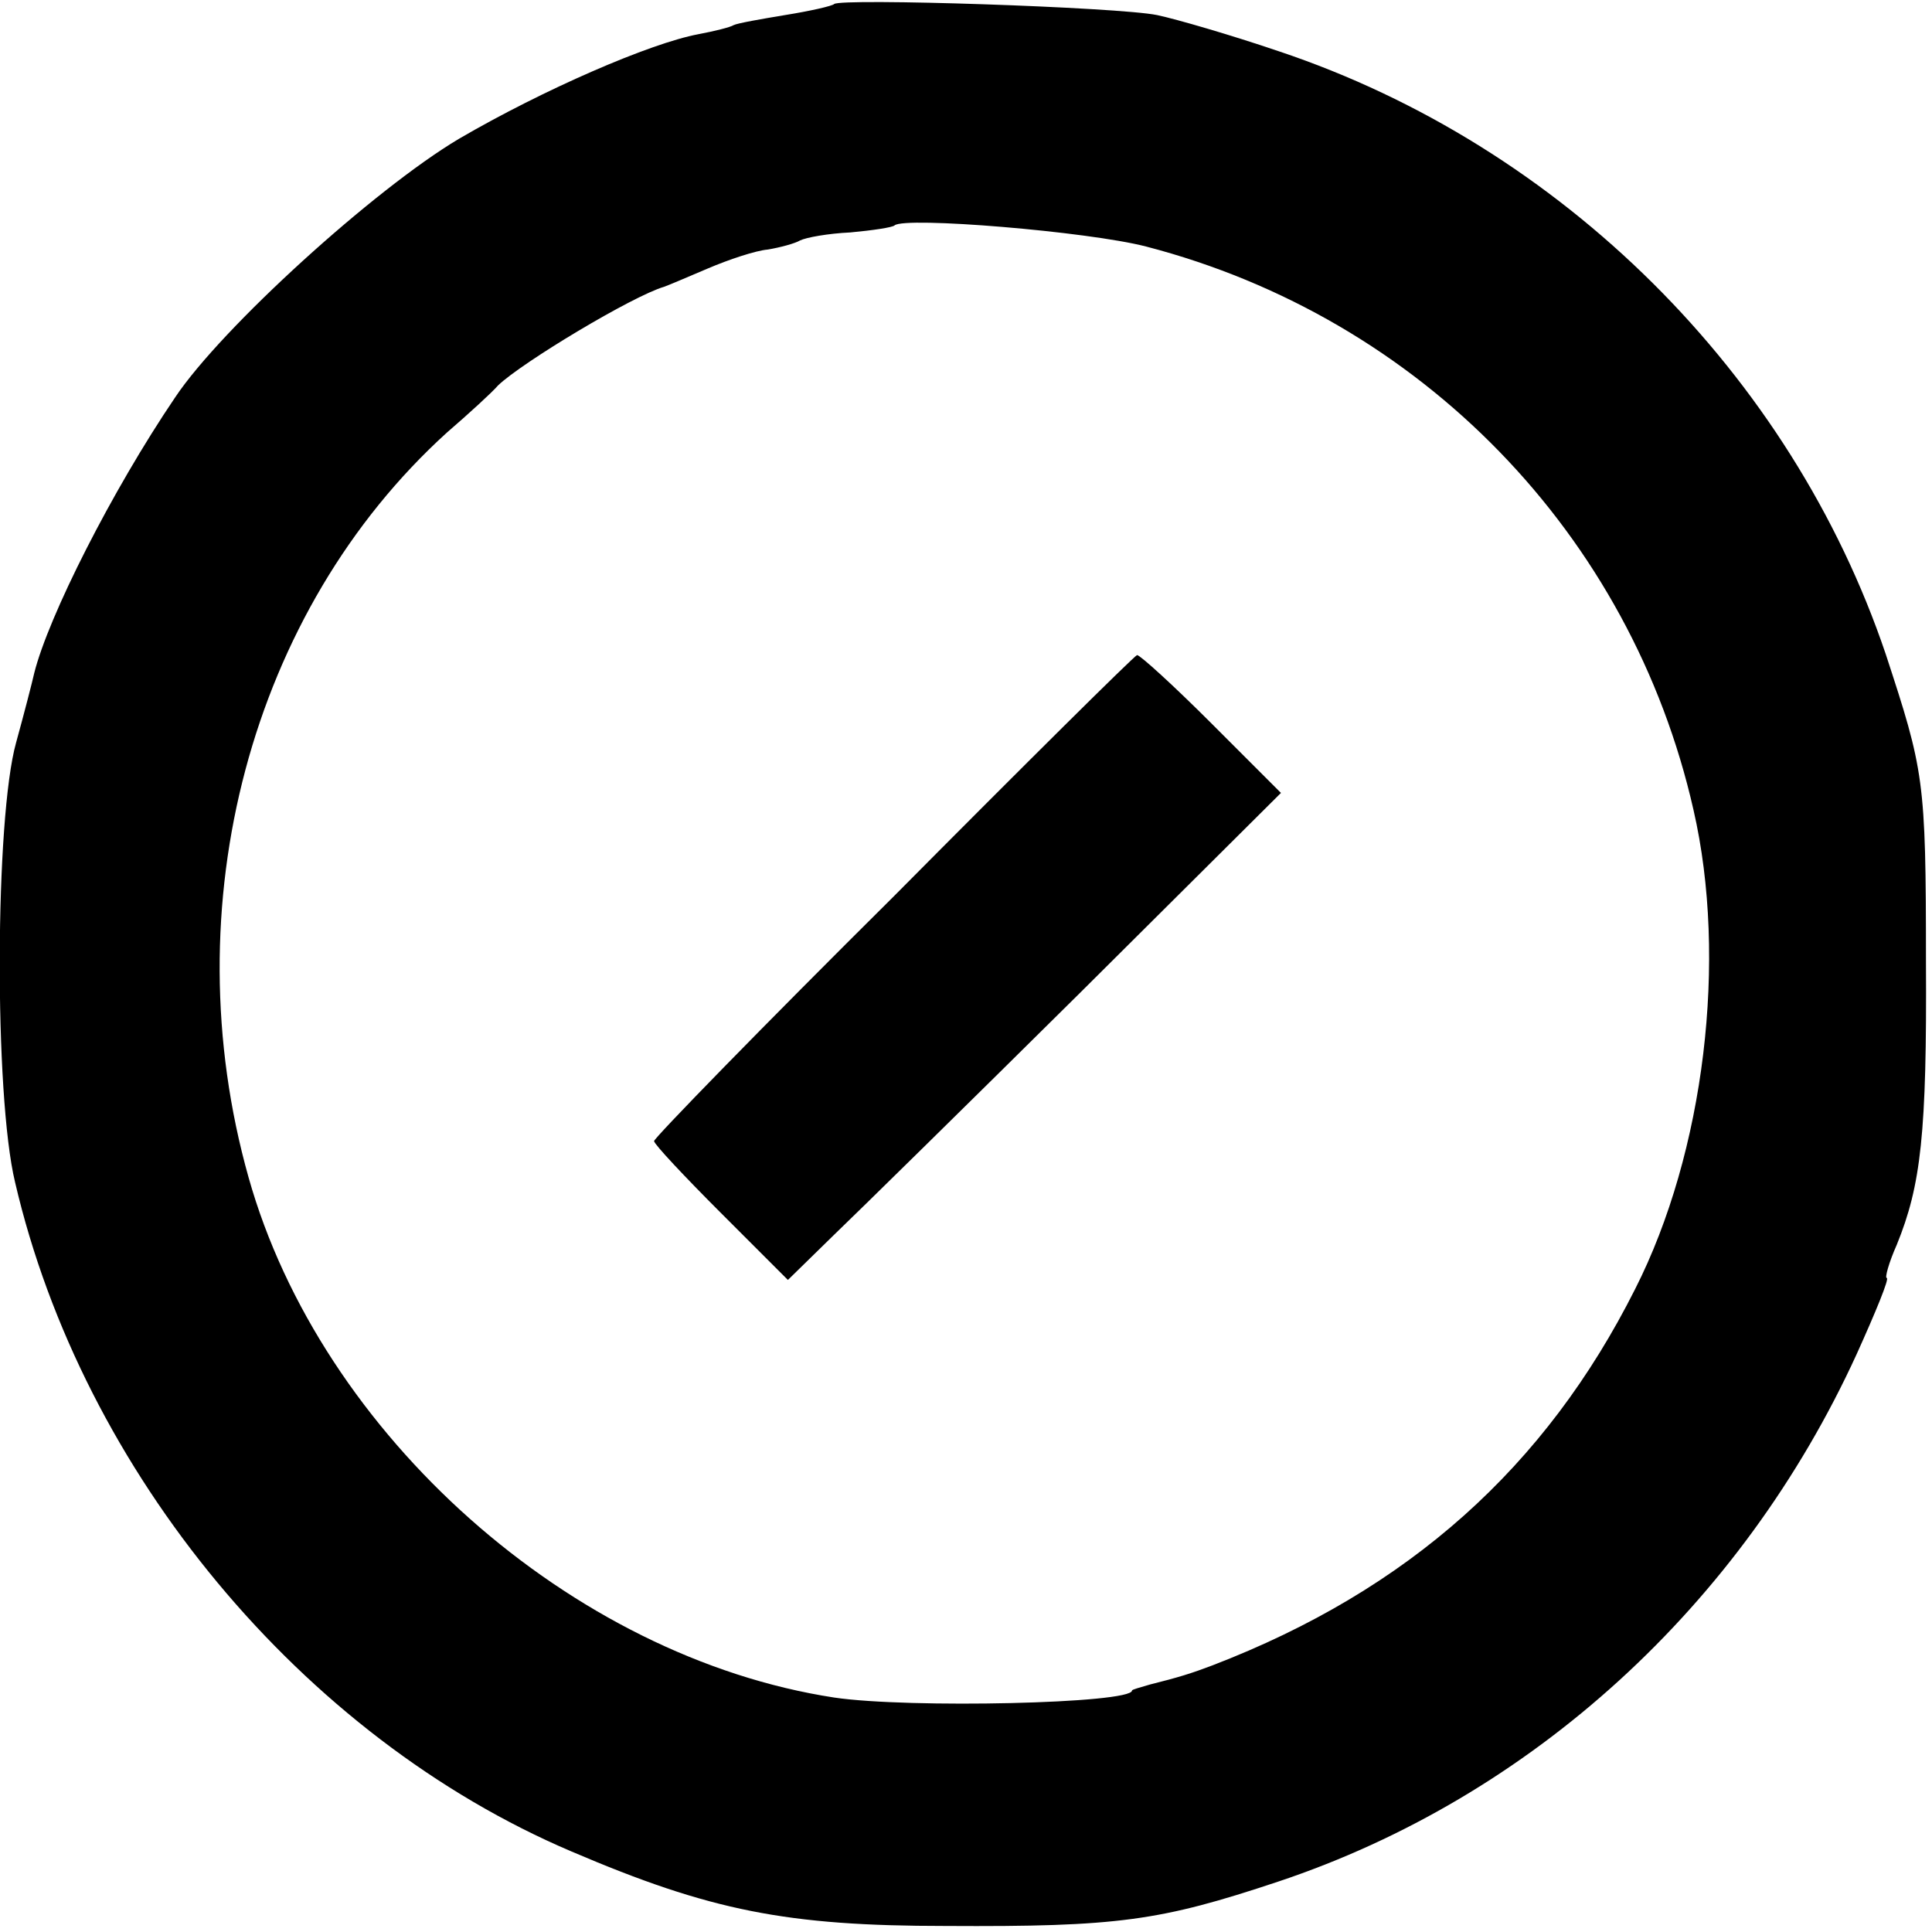
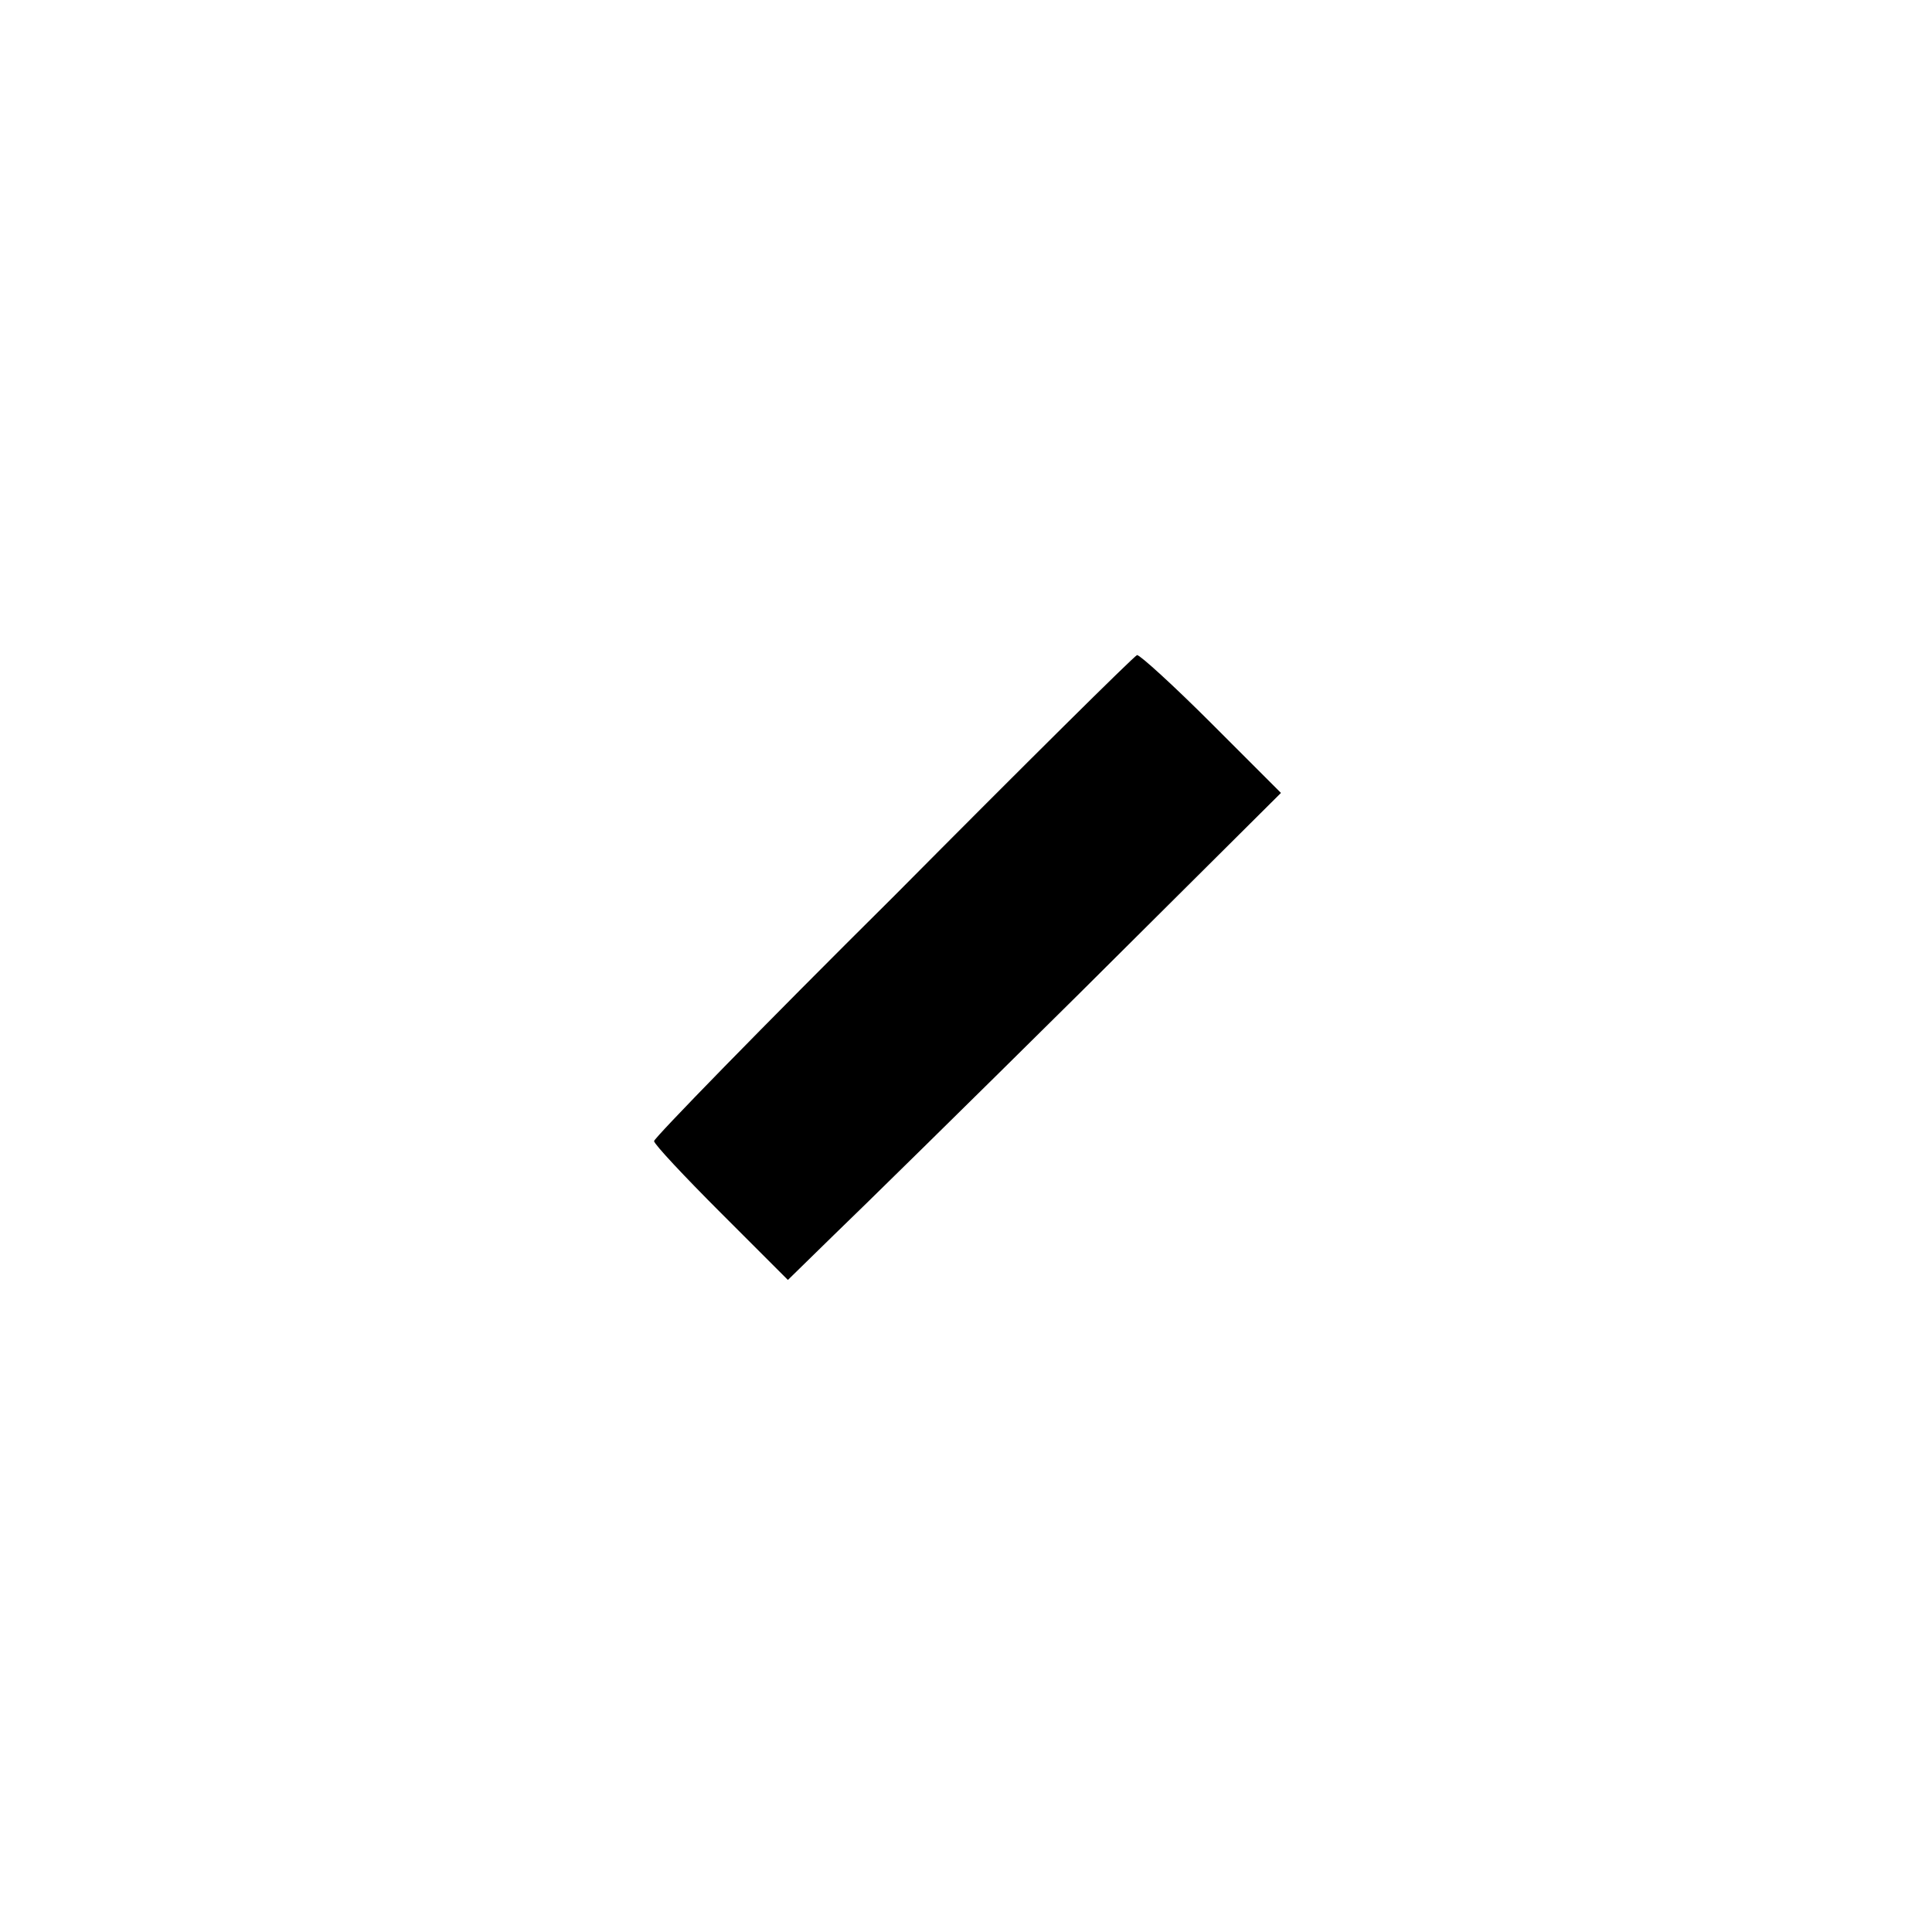
<svg xmlns="http://www.w3.org/2000/svg" version="1.0" width="192pt" height="192pt" viewBox="0 0 192 192" preserveAspectRatio="xMidYMid meet">
  <g transform="translate(0,192) scale(0.1,-0.1)" fill="#000000" stroke="none">
-     <path d="M829 1916 c-2 -2 -24 -7 -49 -11 -24 -4 -47 -8 -51 -10 -3 -2 -19 -6 -35 -9 -48 -9 -154 -55 -238 -104 -84 -50 -236 -188 -282 -257 -63 -93 -126 -218 -140 -274 -2 -9 -10 -40 -18 -69 -21 -75 -22 -350 -1 -437 67 -288 285 -551 553 -665 138 -59 214 -74 372 -74 171 -1 213 5 330 44 252 84 461 275 575 524 19 42 33 76 30 76 -2 0 2 15 10 33 24 59 30 110 29 282 0 181 -2 189 -40 305 -94 278 -322 505 -603 599 -47 16 -102 32 -121 36 -39 8 -314 17 -321 11z m310 -241 c273 -71 482 -286 544 -560 34 -148 11 -340 -58 -476 -89 -177 -225 -299 -420 -374 -21 -8 -34 -12 -62 -19 -10 -3 -18 -5 -18 -6 0 -13 -222 -18 -296 -7 -261 40 -510 261 -582 517 -76 270 2 563 197 740 22 19 45 40 51 47 24 23 134 89 165 98 3 1 22 9 43 18 21 9 48 18 60 19 12 2 27 6 32 9 6 3 28 7 50 8 22 2 42 5 44 7 10 9 192 -6 250 -21z" />
    <path d="M888 1029 c-131 -130 -238 -240 -238 -243 0 -3 30 -35 66 -71 l67 -67 45 44 c25 24 135 132 245 241 l200 199 -69 69 c-38 38 -71 68 -74 68 -3 -1 -112 -109 -242 -240z" />
  </g>
</svg>